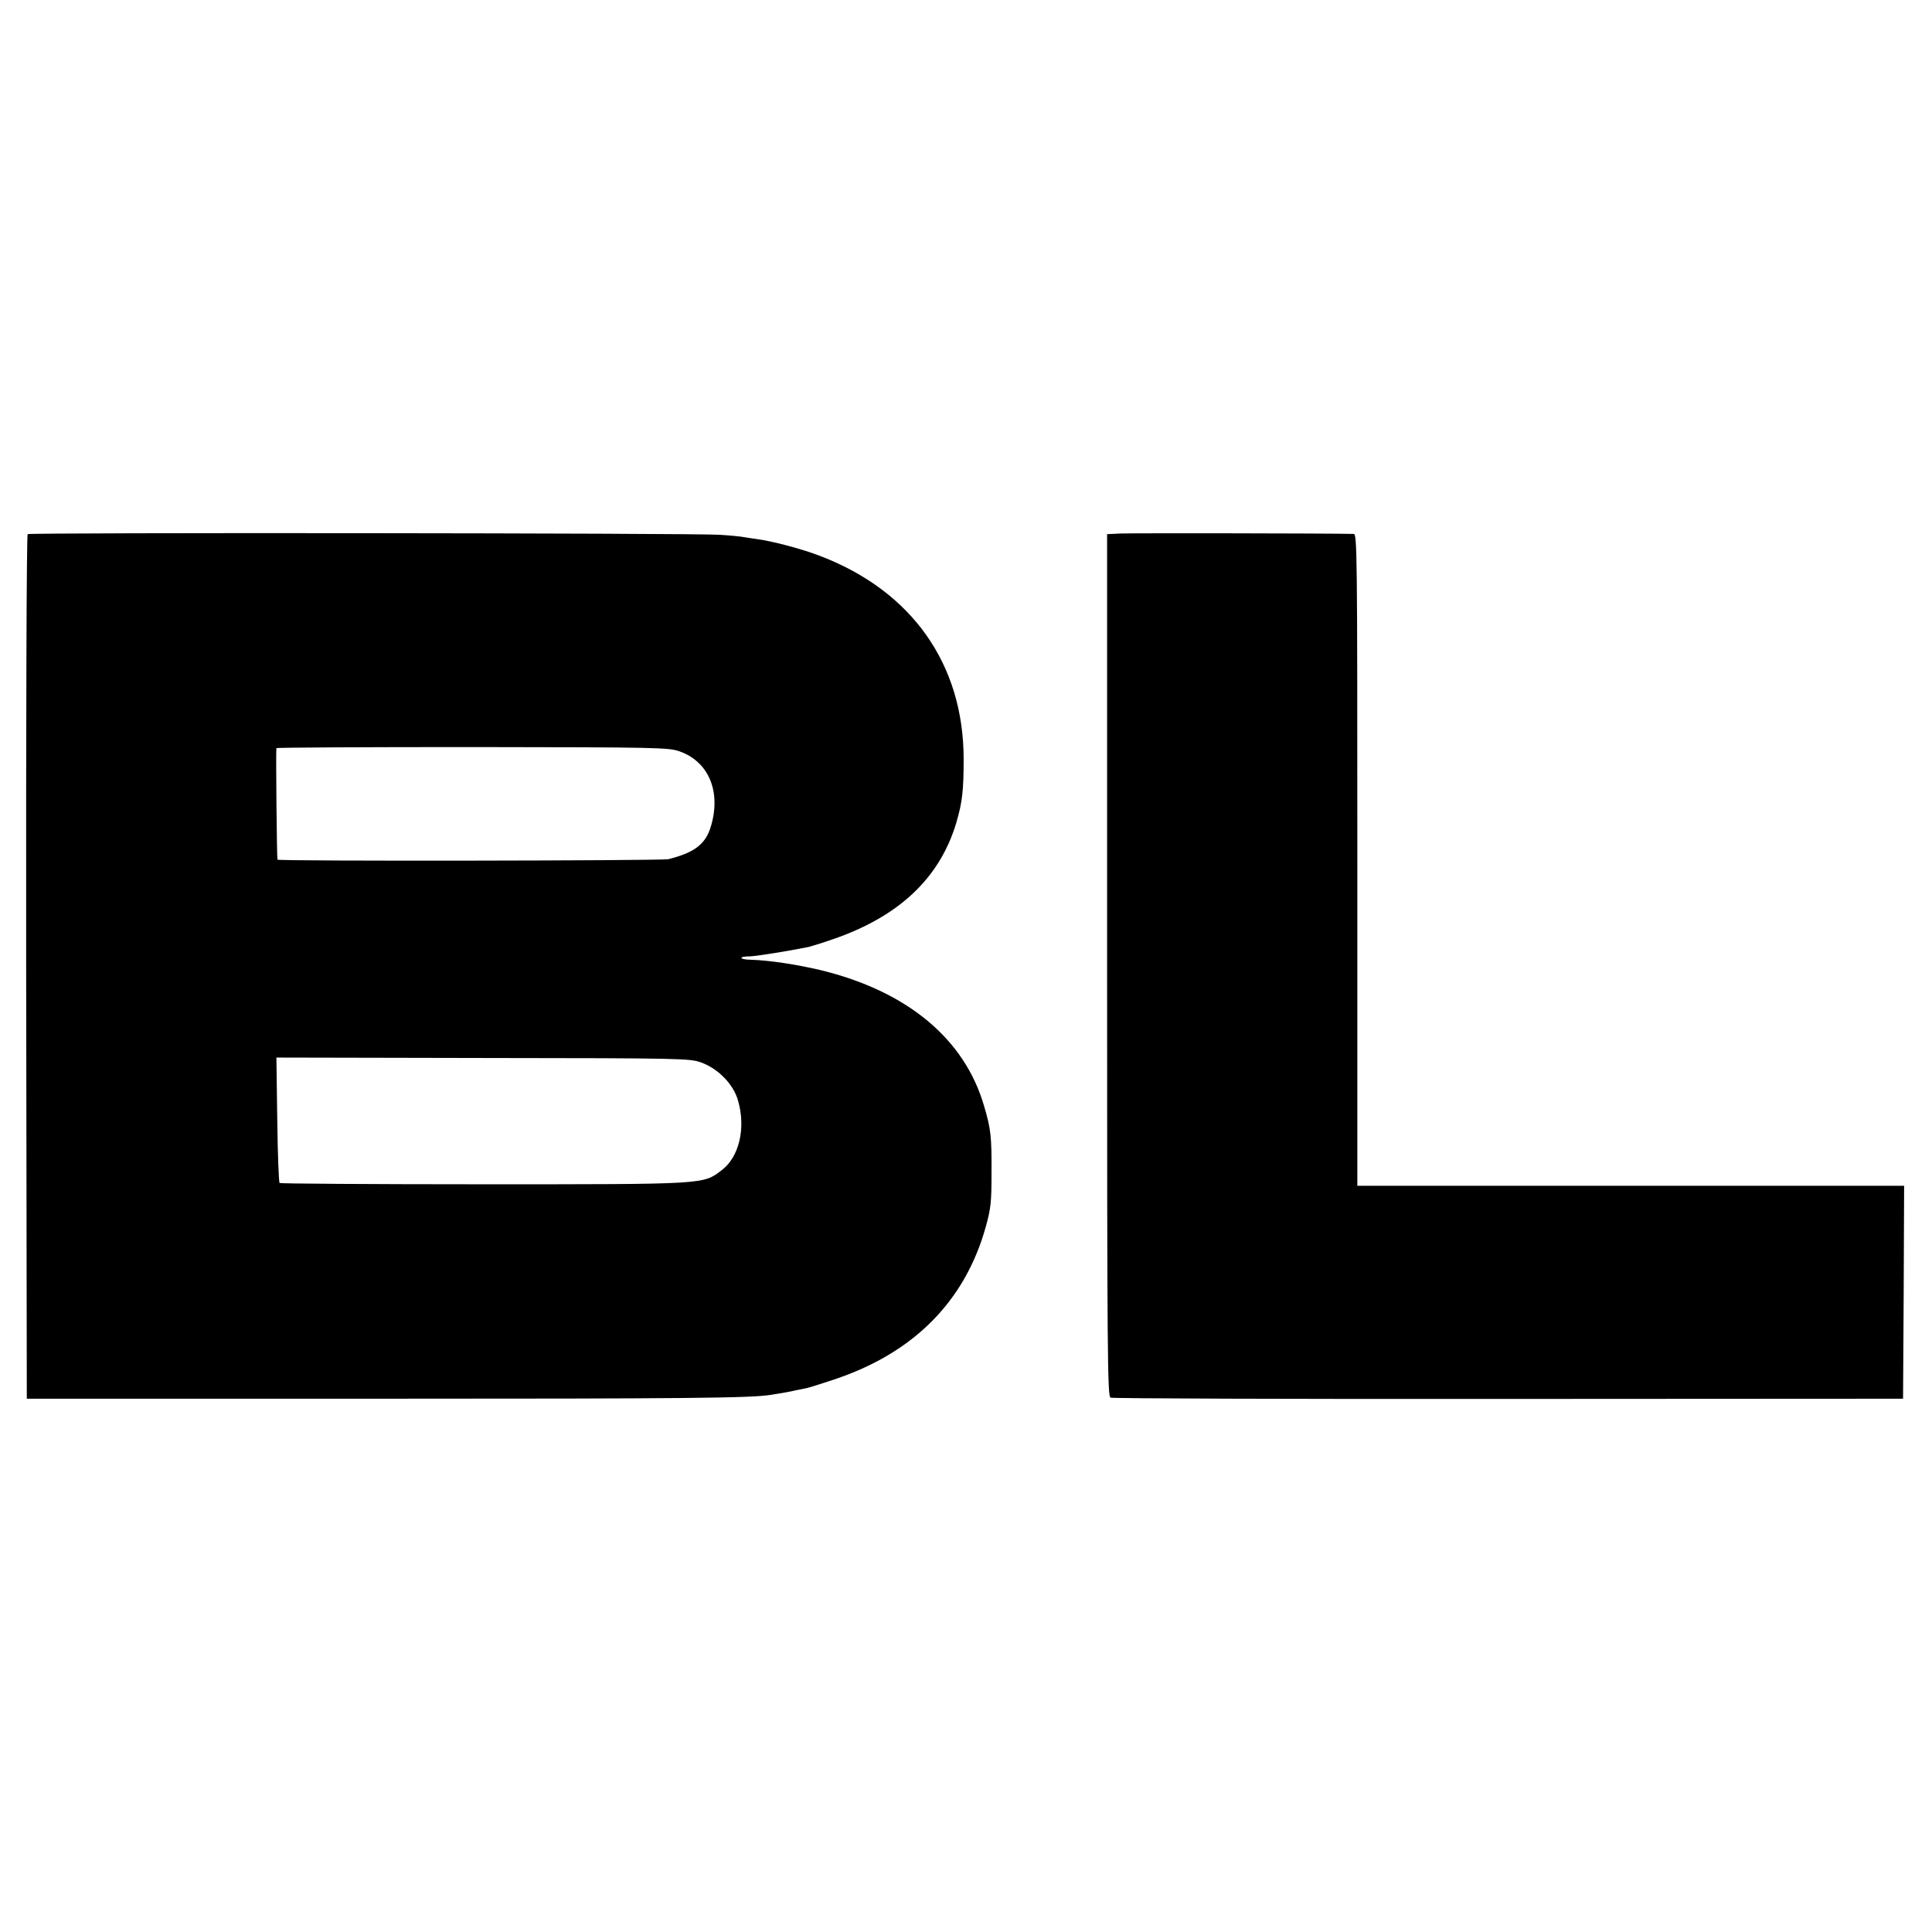
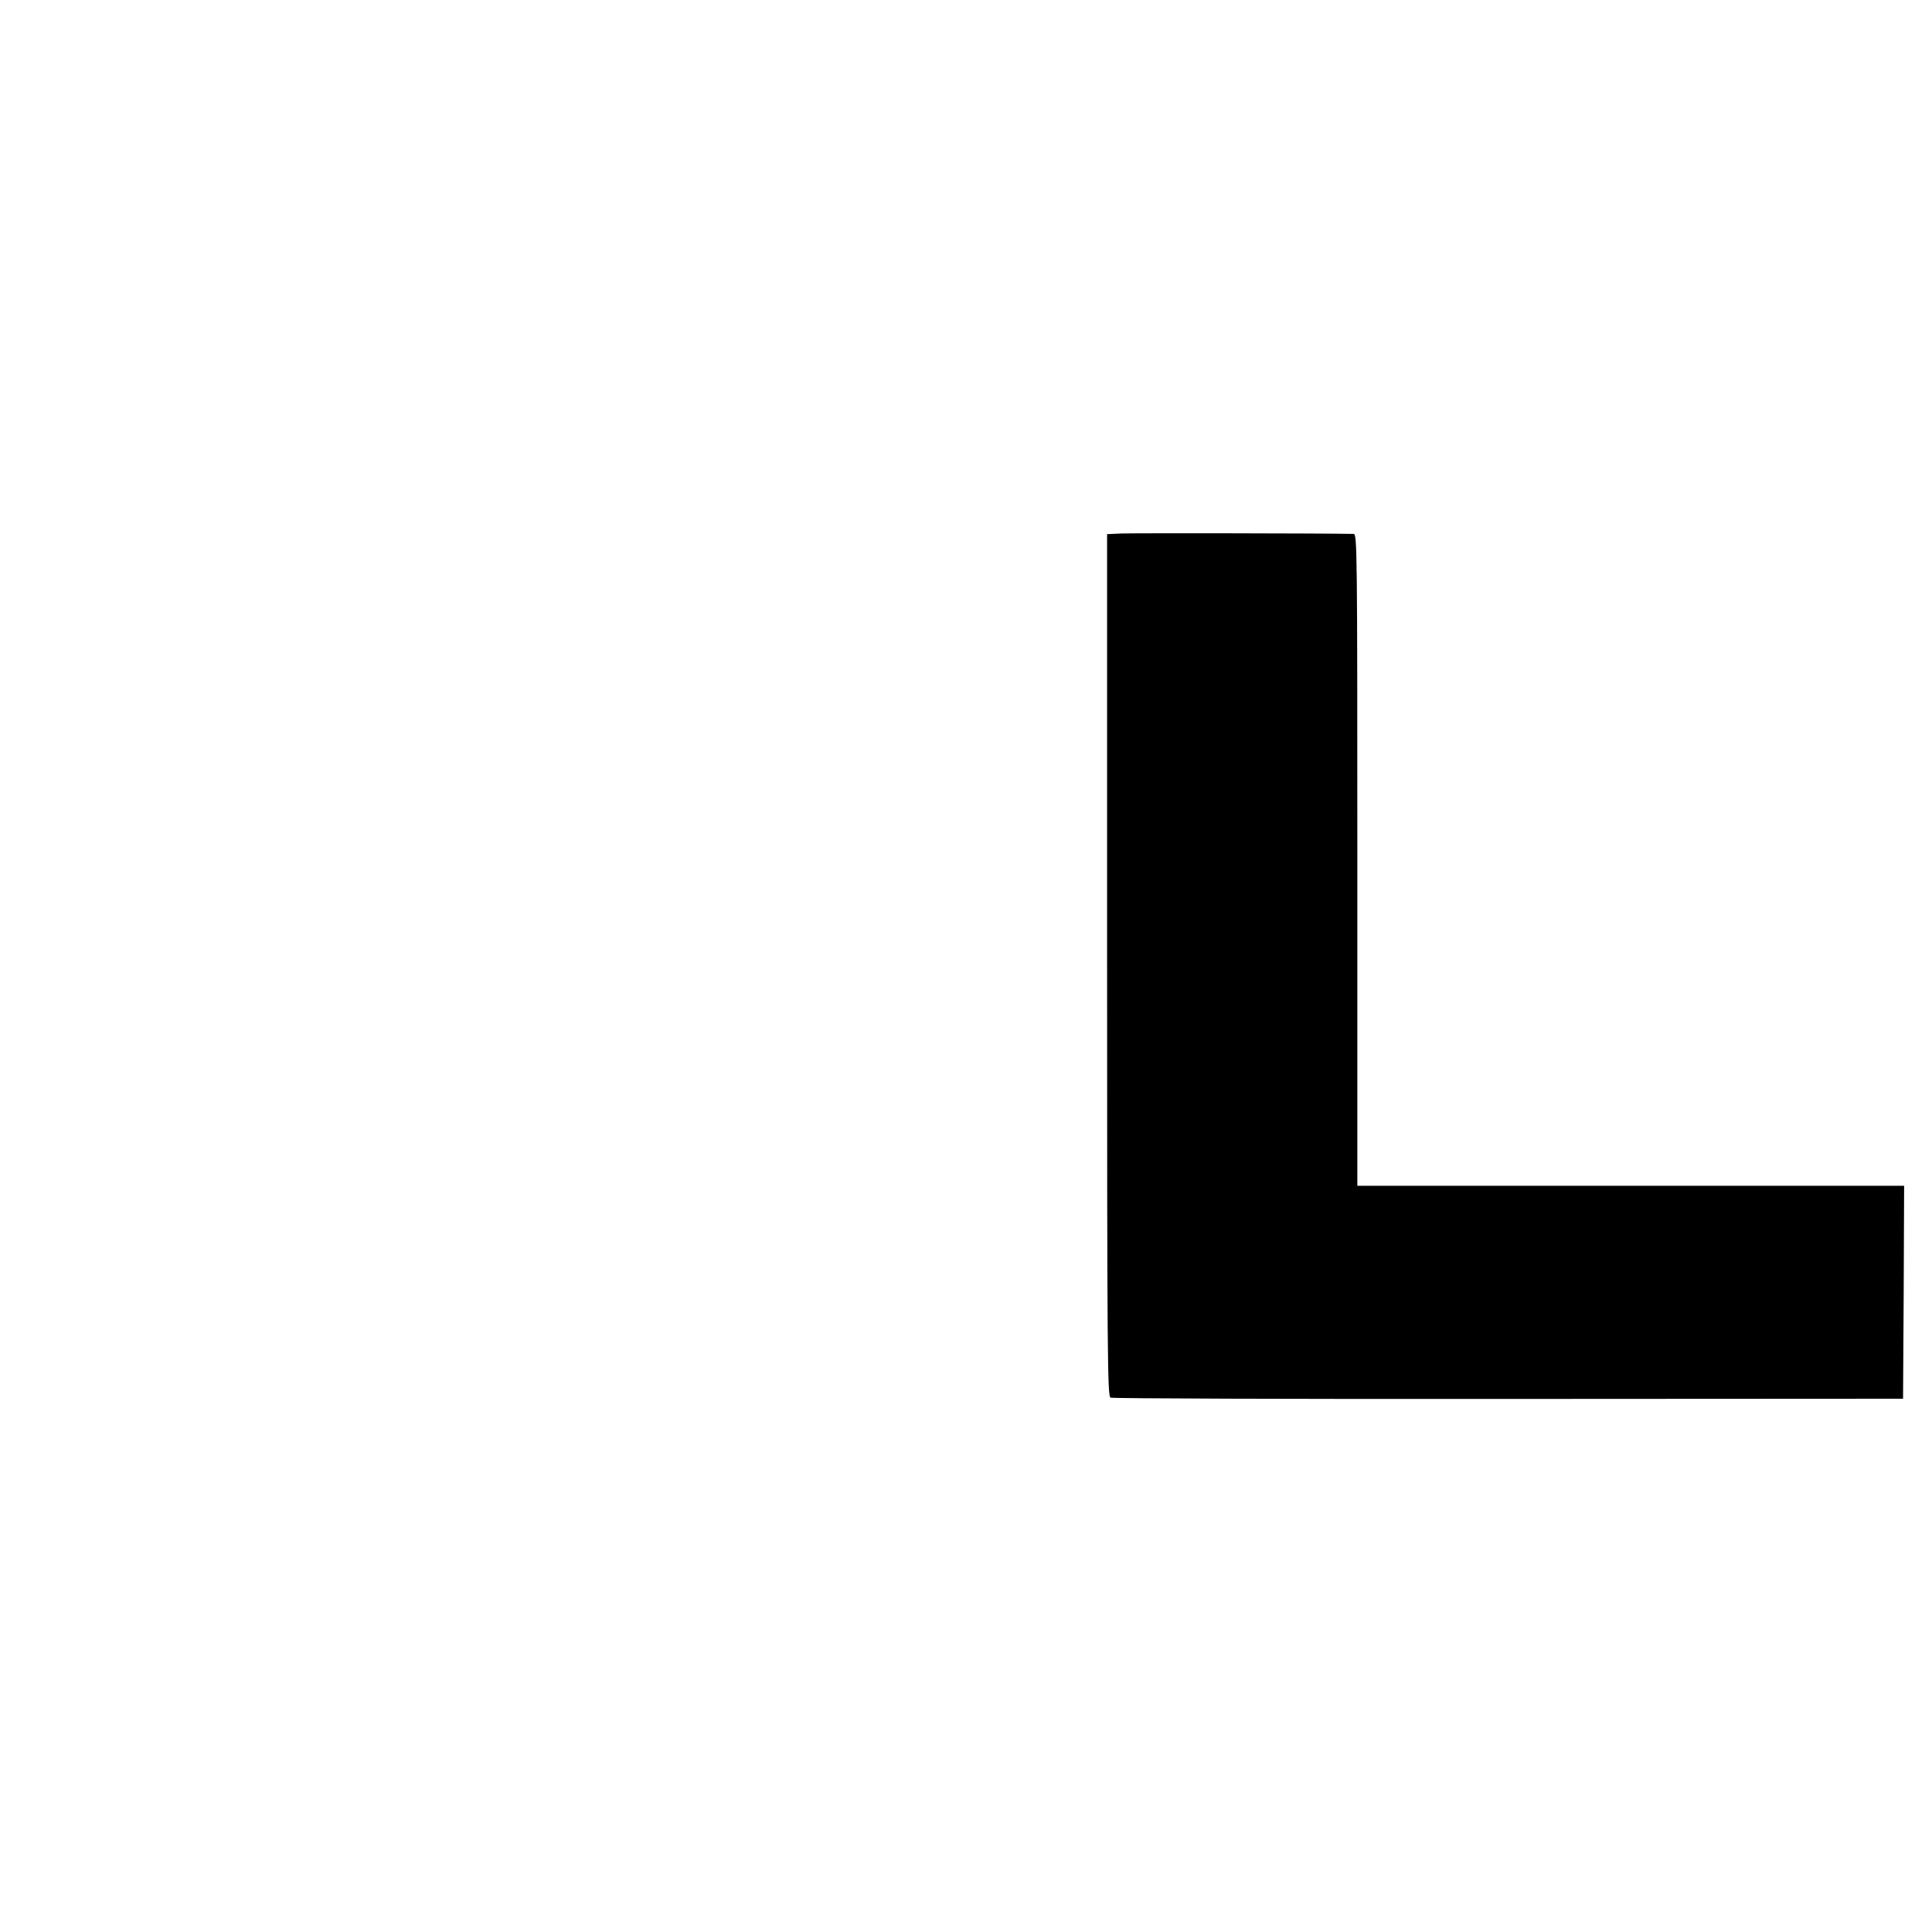
<svg xmlns="http://www.w3.org/2000/svg" version="1.0" width="901pt" height="901pt" viewBox="0 0 901 901" preserveAspectRatio="xMidYMid meet">
  <g transform="translate(0,901) scale(0.1,-0.1)" fill="#000000" stroke="none">
-     <path d="M129 6519 c-5 -3 -8 -822 -7 -2019 l3 -2013 1625 0 c1471 0 1749 3 1845 18 62 10 91 15 115 21 14 3 36 7 50 10 14 3 71 21 128 40 372 123 612 365 709 712 24 86 27 115 27 252 1 169 -3 206 -35 313 -91 313 -359 535 -763 633 -110 26 -241 46 -323 48 -57 1 -62 16 -5 16 31 1 181 25 274 44 15 4 64 19 110 35 310 106 501 286 578 545 28 95 34 151 34 296 0 441 -240 782 -666 946 -84 33 -224 70 -298 80 -19 2 -46 7 -60 9 -14 3 -65 8 -115 11 -114 8 -3214 11 -3226 3z m3040 -1013 c137 -48 196 -190 145 -354 -25 -80 -77 -119 -198 -149 -30 -7 -1817 -10 -1822 -2 -3 5 -8 504 -5 520 0 3 412 5 914 5 864 -1 915 -2 966 -20z m101 -1451 c80 -29 151 -102 172 -178 37 -128 5 -263 -76 -324 -88 -67 -66 -66 -1113 -66 -519 0 -946 3 -949 6 -4 3 -9 136 -11 296 l-4 289 963 -2 c936 -1 965 -2 1018 -21z" />
    <path d="M5229 6522 l-66 -3 0 -2010 c0 -1827 2 -2011 16 -2017 9 -4 844 -7 1856 -6 l1840 1 3 496 2 497 -1275 0 -1275 0 0 1520 c0 1441 -1 1520 -17 1520 -130 3 -1035 4 -1084 2z" />
  </g>
</svg>